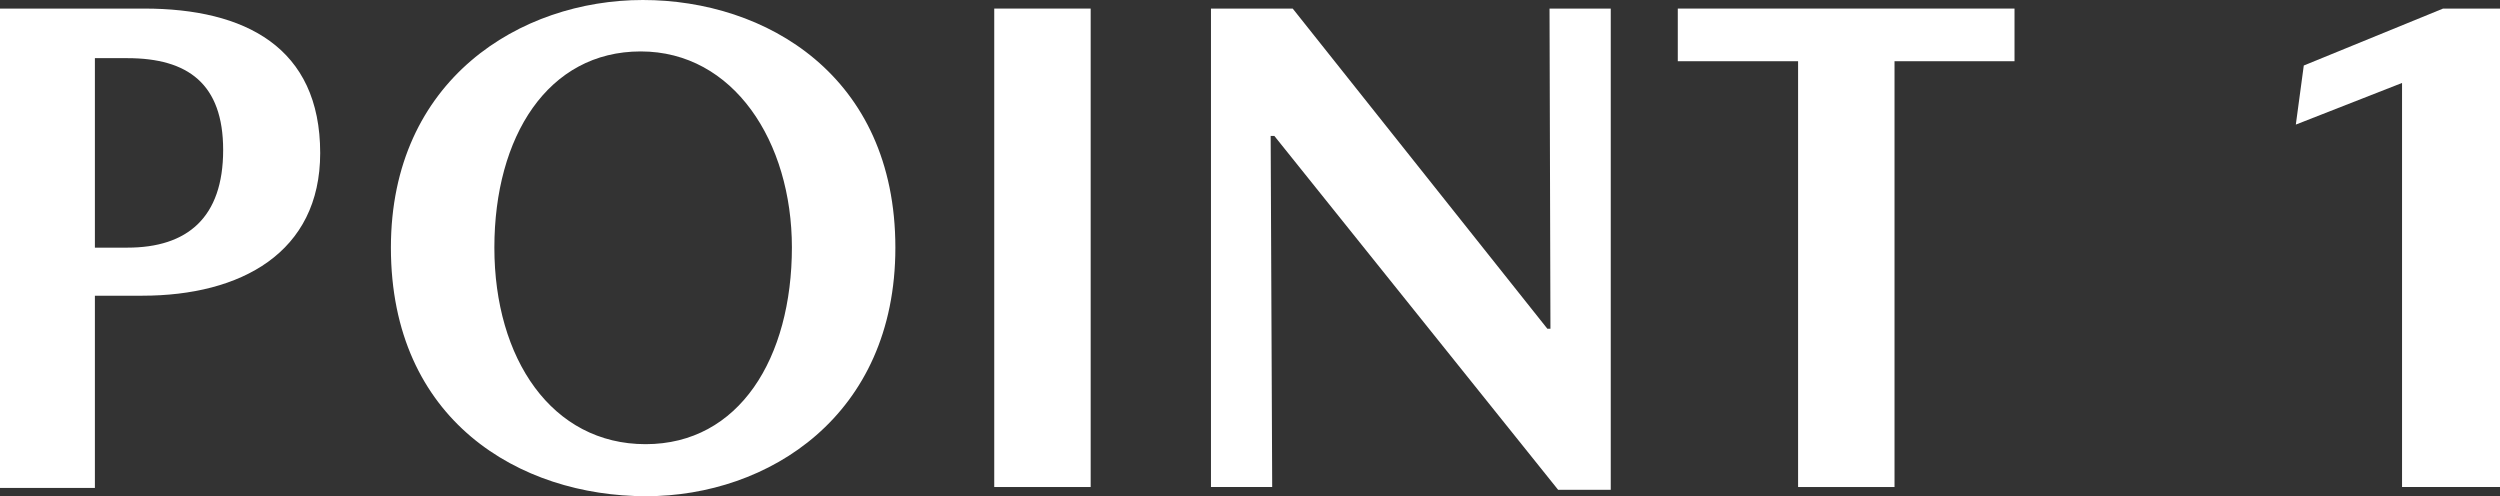
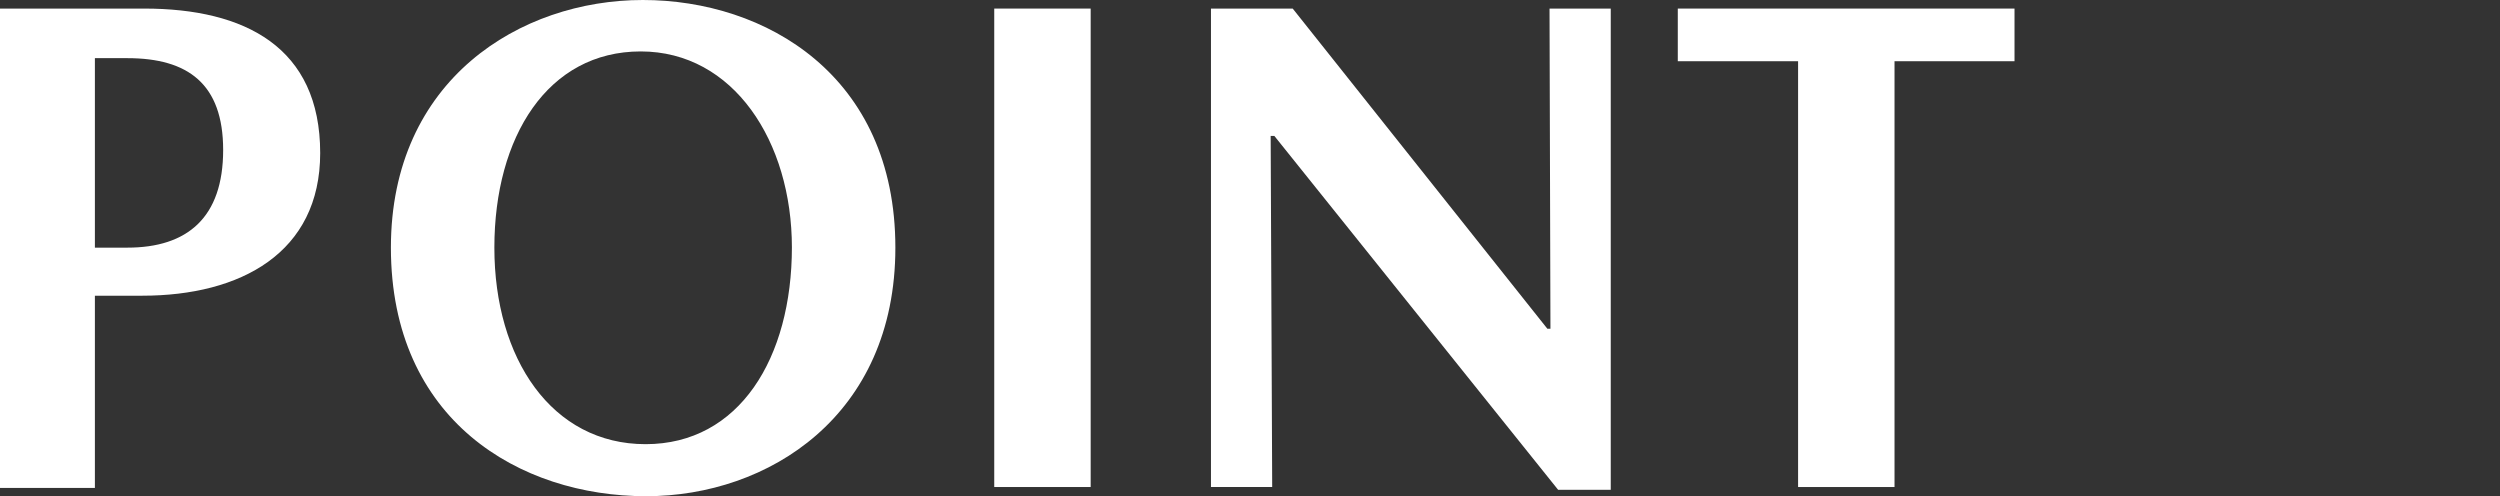
<svg xmlns="http://www.w3.org/2000/svg" height="16.21" viewBox="0 0 81.67 16.21" width="81.67">
  <rect x="0" y="0" width="81.67" height="16.21" fill="#333333" stroke="none" />
  <g fill="#fff">
    <path d="m10.46 5c0 3.26-2.6 4.66-5.81 4.66h-1.55v6.28h-3.1v-15.66h4.71c3.29 0 5.75 1.26 5.75 4.72zm-3.17-.1c0-2.16-1.15-3-3.13-3h-1.06v6.19h1.06c1.96 0 3.13-.98 3.13-3.19z" />
    <path d="m29.25 8.09c0 5.5-4.16 8.12-8.14 8.12-4.14 0-8.34-2.48-8.34-8.12 0-5.49 4.23-8.09 8.23-8.09s8.25 2.46 8.25 8.09zm-3.38 0c0-3.47-1.91-6.41-4.94-6.41s-4.78 2.78-4.78 6.41 1.88 6.42 4.94 6.42 4.78-2.81 4.78-6.44z" />
    <path d="m35.63 15.91h-3.15v-15.63h3.15z" />
    <path d="m50.62.28h2v15.72h-1.72l-9.27-11.56h-.12l.05 11.47h-2v-15.63h2.67l8.32 10.46h.1z" />
    <path d="m54.81.28h11v1.72h-3.92v13.91h-3.15v-13.91h-3.93z" />
-     <path d="m78.47 2.71-3.47 1.36.26-1.93 4.55-1.86h1.86v15.63h-3.2z" />
  </g>
</svg>